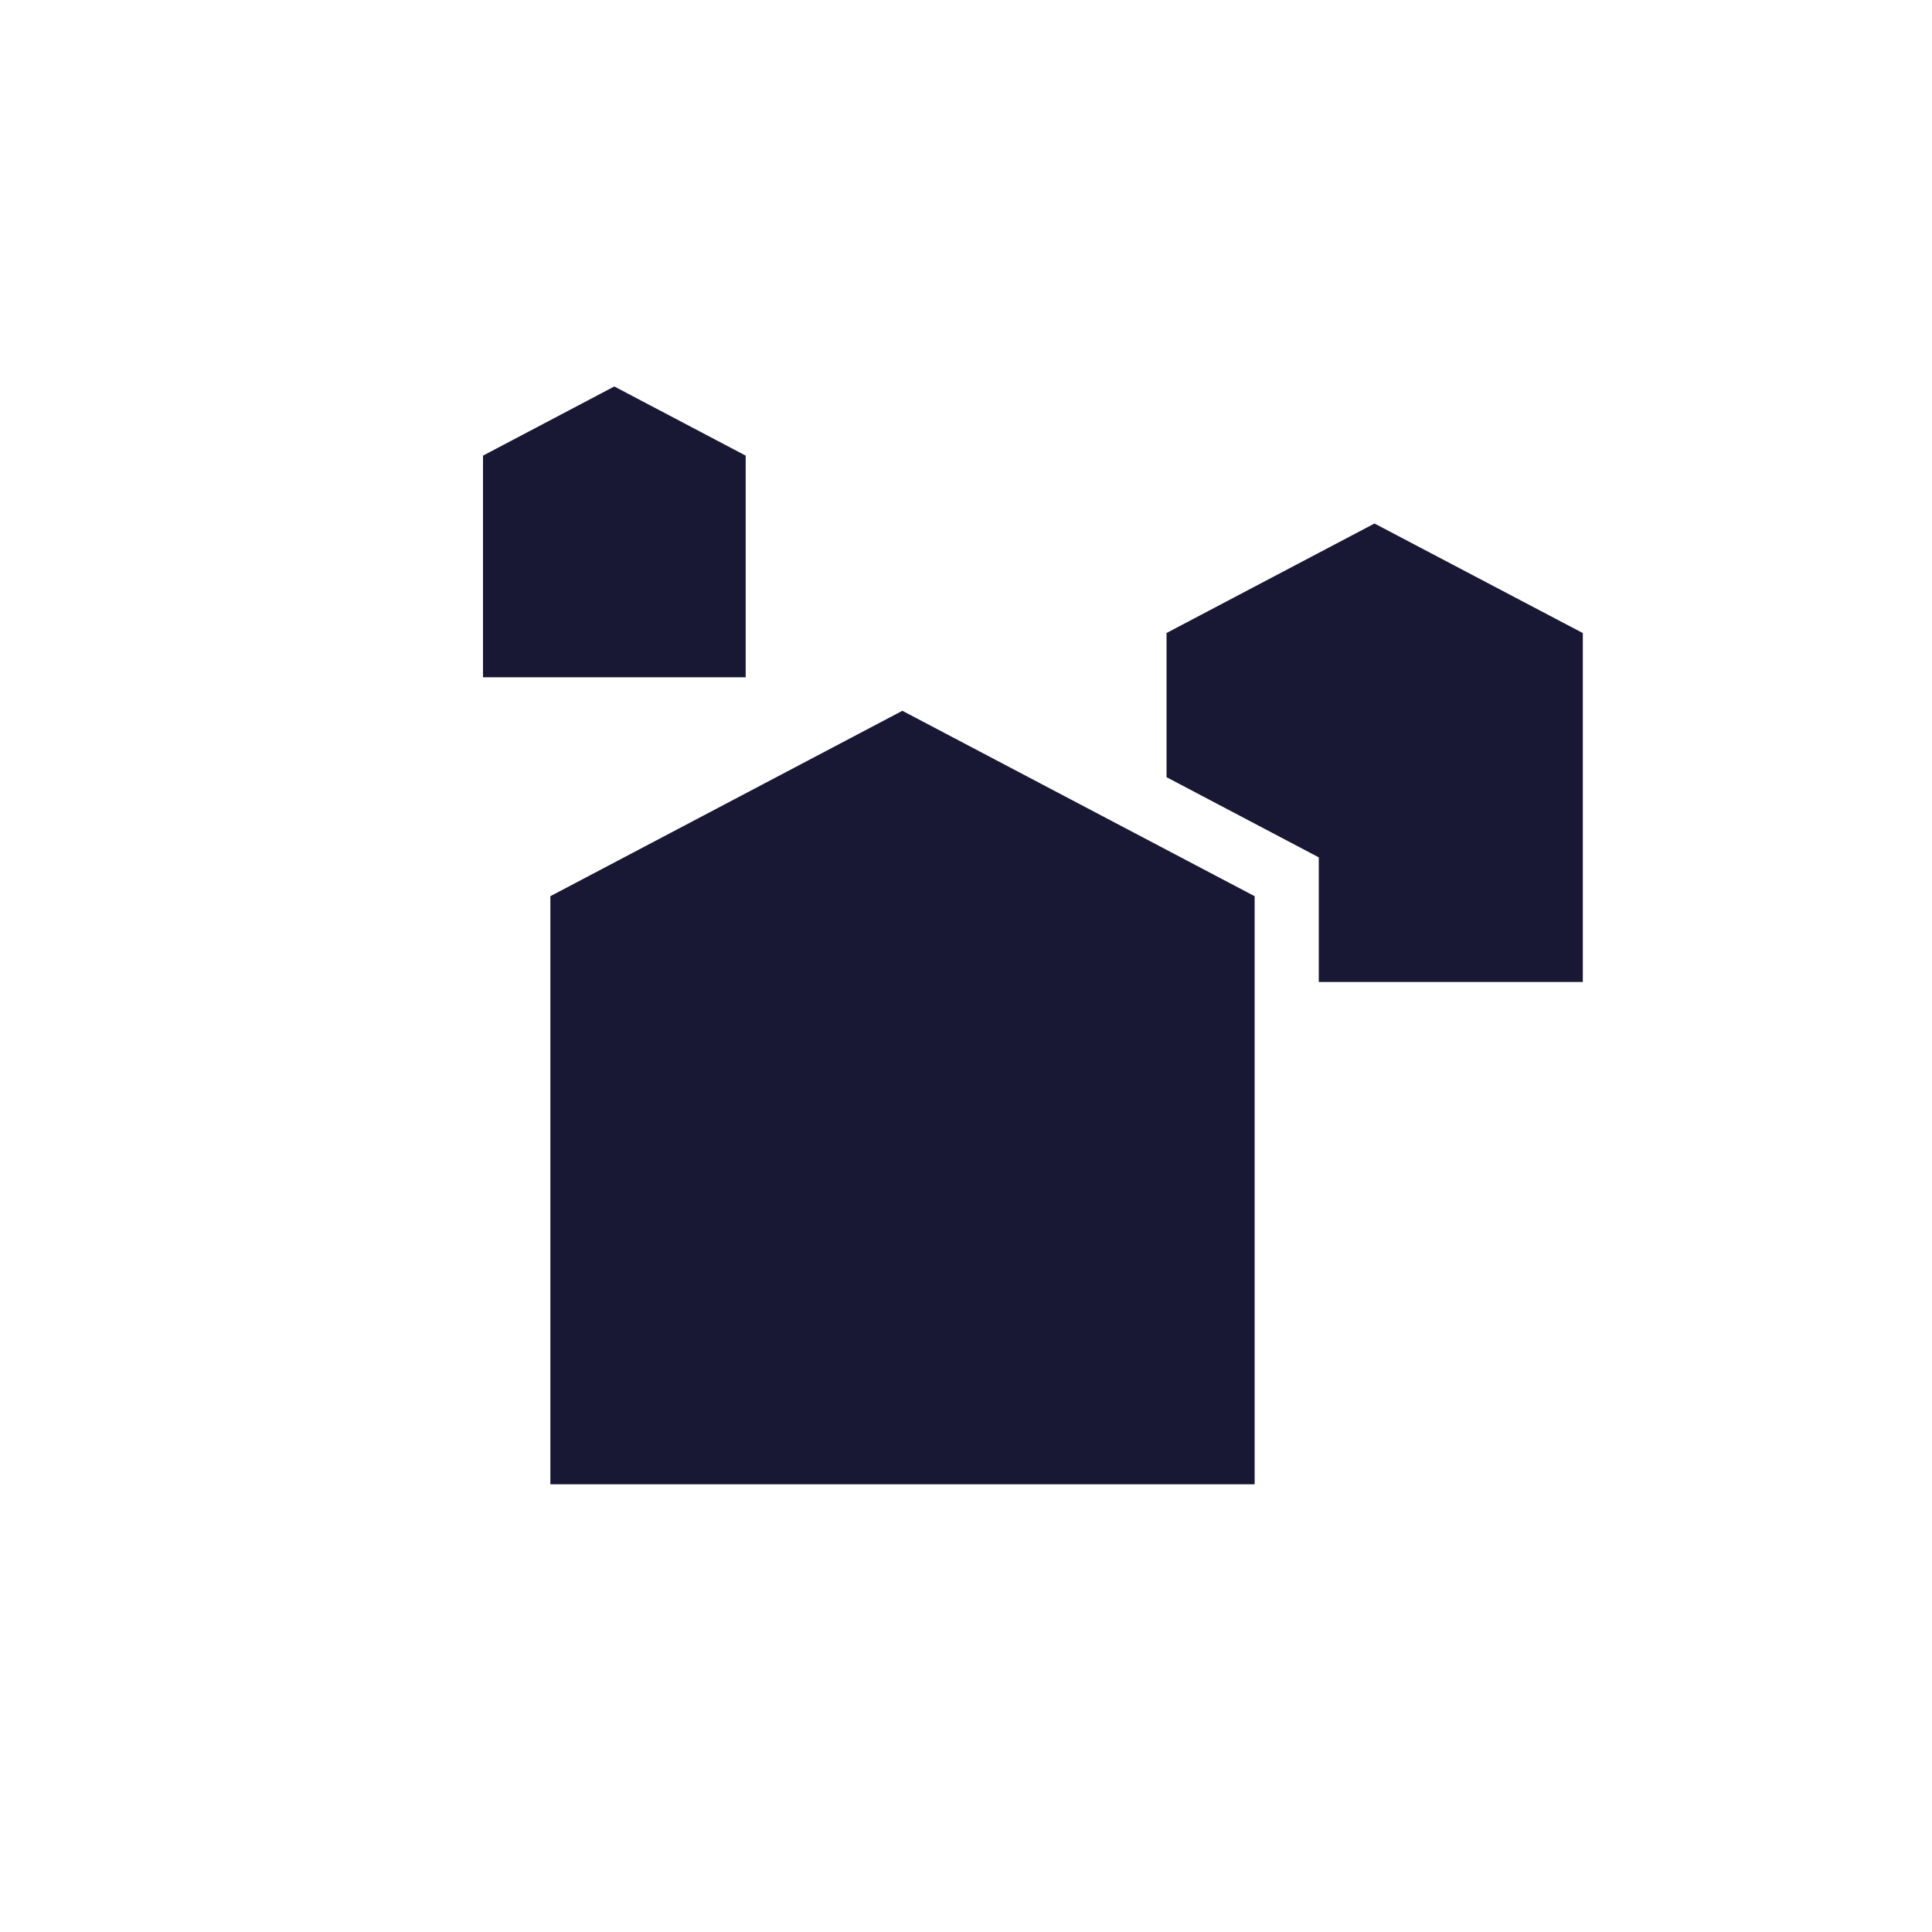
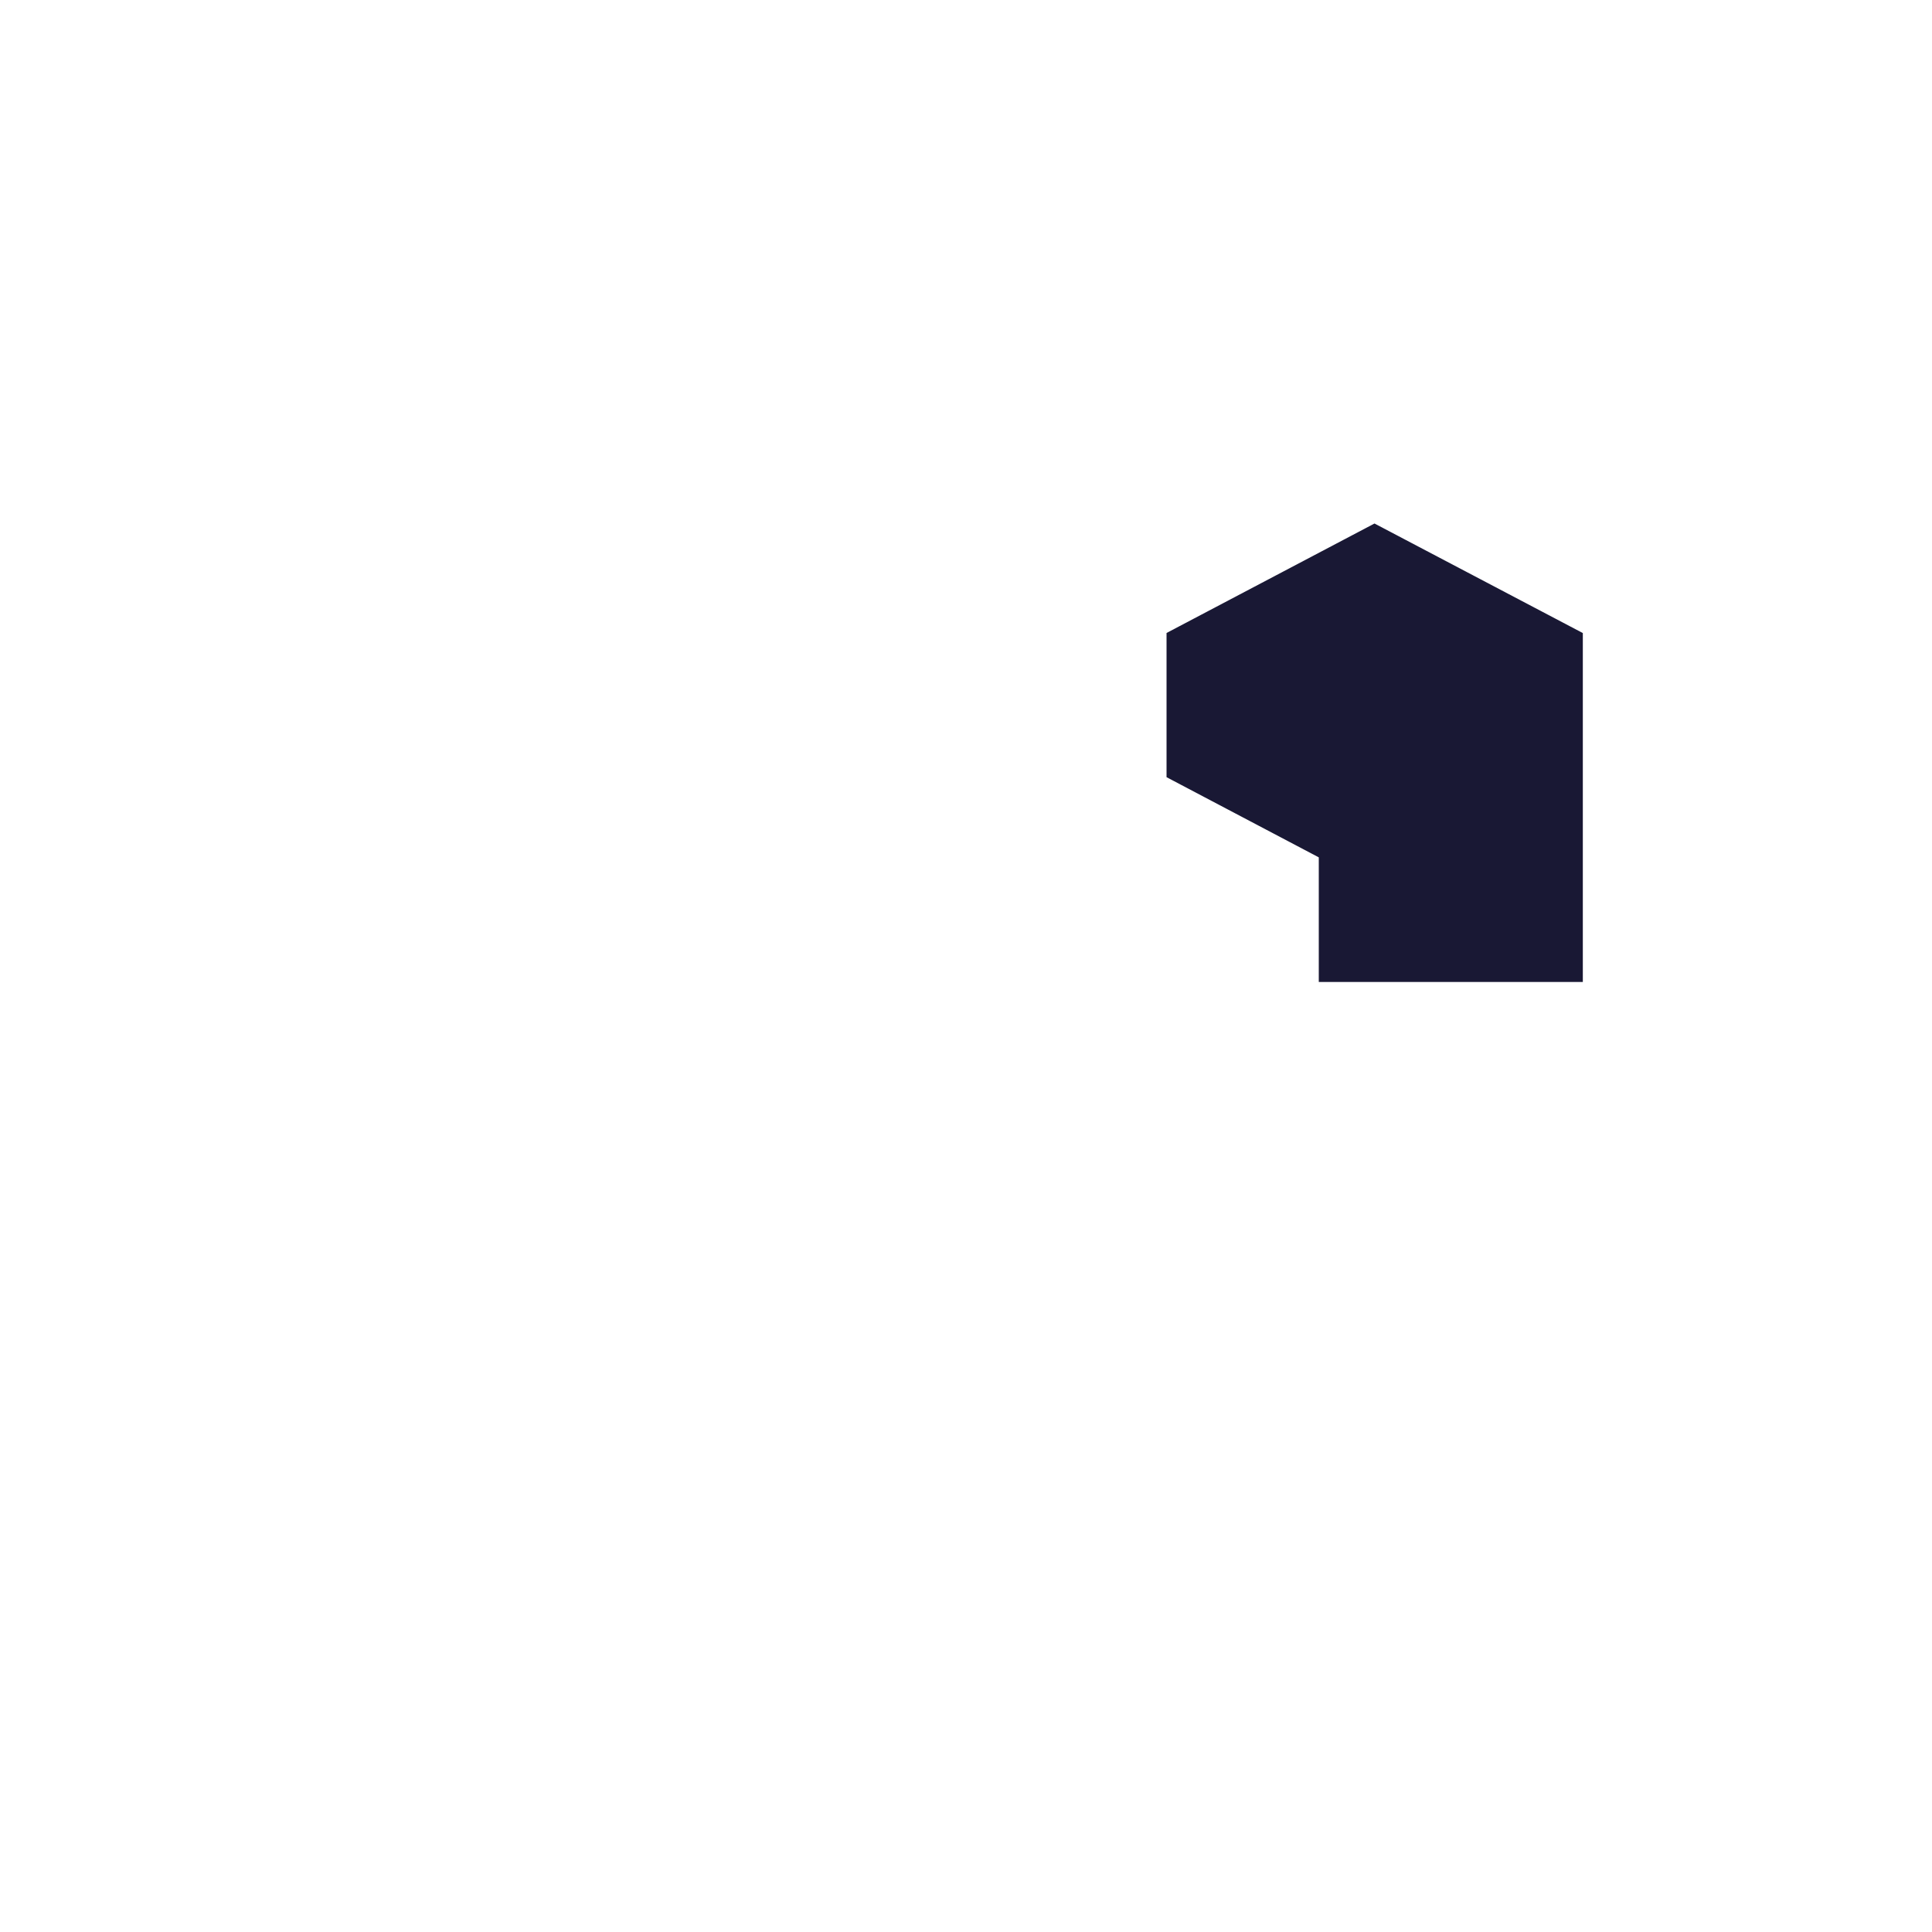
<svg xmlns="http://www.w3.org/2000/svg" id="Icon_Orte" data-name="Icon Orte" width="30" height="30" viewBox="0 0 30 30">
  <g id="Rechteck_597" data-name="Rechteck 597" fill="#fff" stroke="#707070" stroke-width="1" opacity="0">
-     <rect width="30" height="30" stroke="none" />
    <rect x="0.5" y="0.5" width="29" height="29" fill="none" />
  </g>
  <g id="Gruppe_2920" data-name="Gruppe 2920" transform="translate(-572.782 -545.558)">
-     <path id="Pfad_4829" data-name="Pfad 4829" d="M589.9,558.23l-3.106-1.635-5.466,2.879v9.132h10.936v-9.132L589.9,558.23Z" fill="#191834" />
-     <path id="Pfad_4830" data-name="Pfad 4830" d="M584.361,552.633l-2.04-1.074-2.039,1.074v3.442h4.079Z" fill="#191834" />
    <path id="Pfad_4831" data-name="Pfad 4831" d="M594.125,553.687l-3.229,1.7v2.239l2.364,1.245v1.935h4.1v-5.418Z" fill="#191834" />
  </g>
</svg>